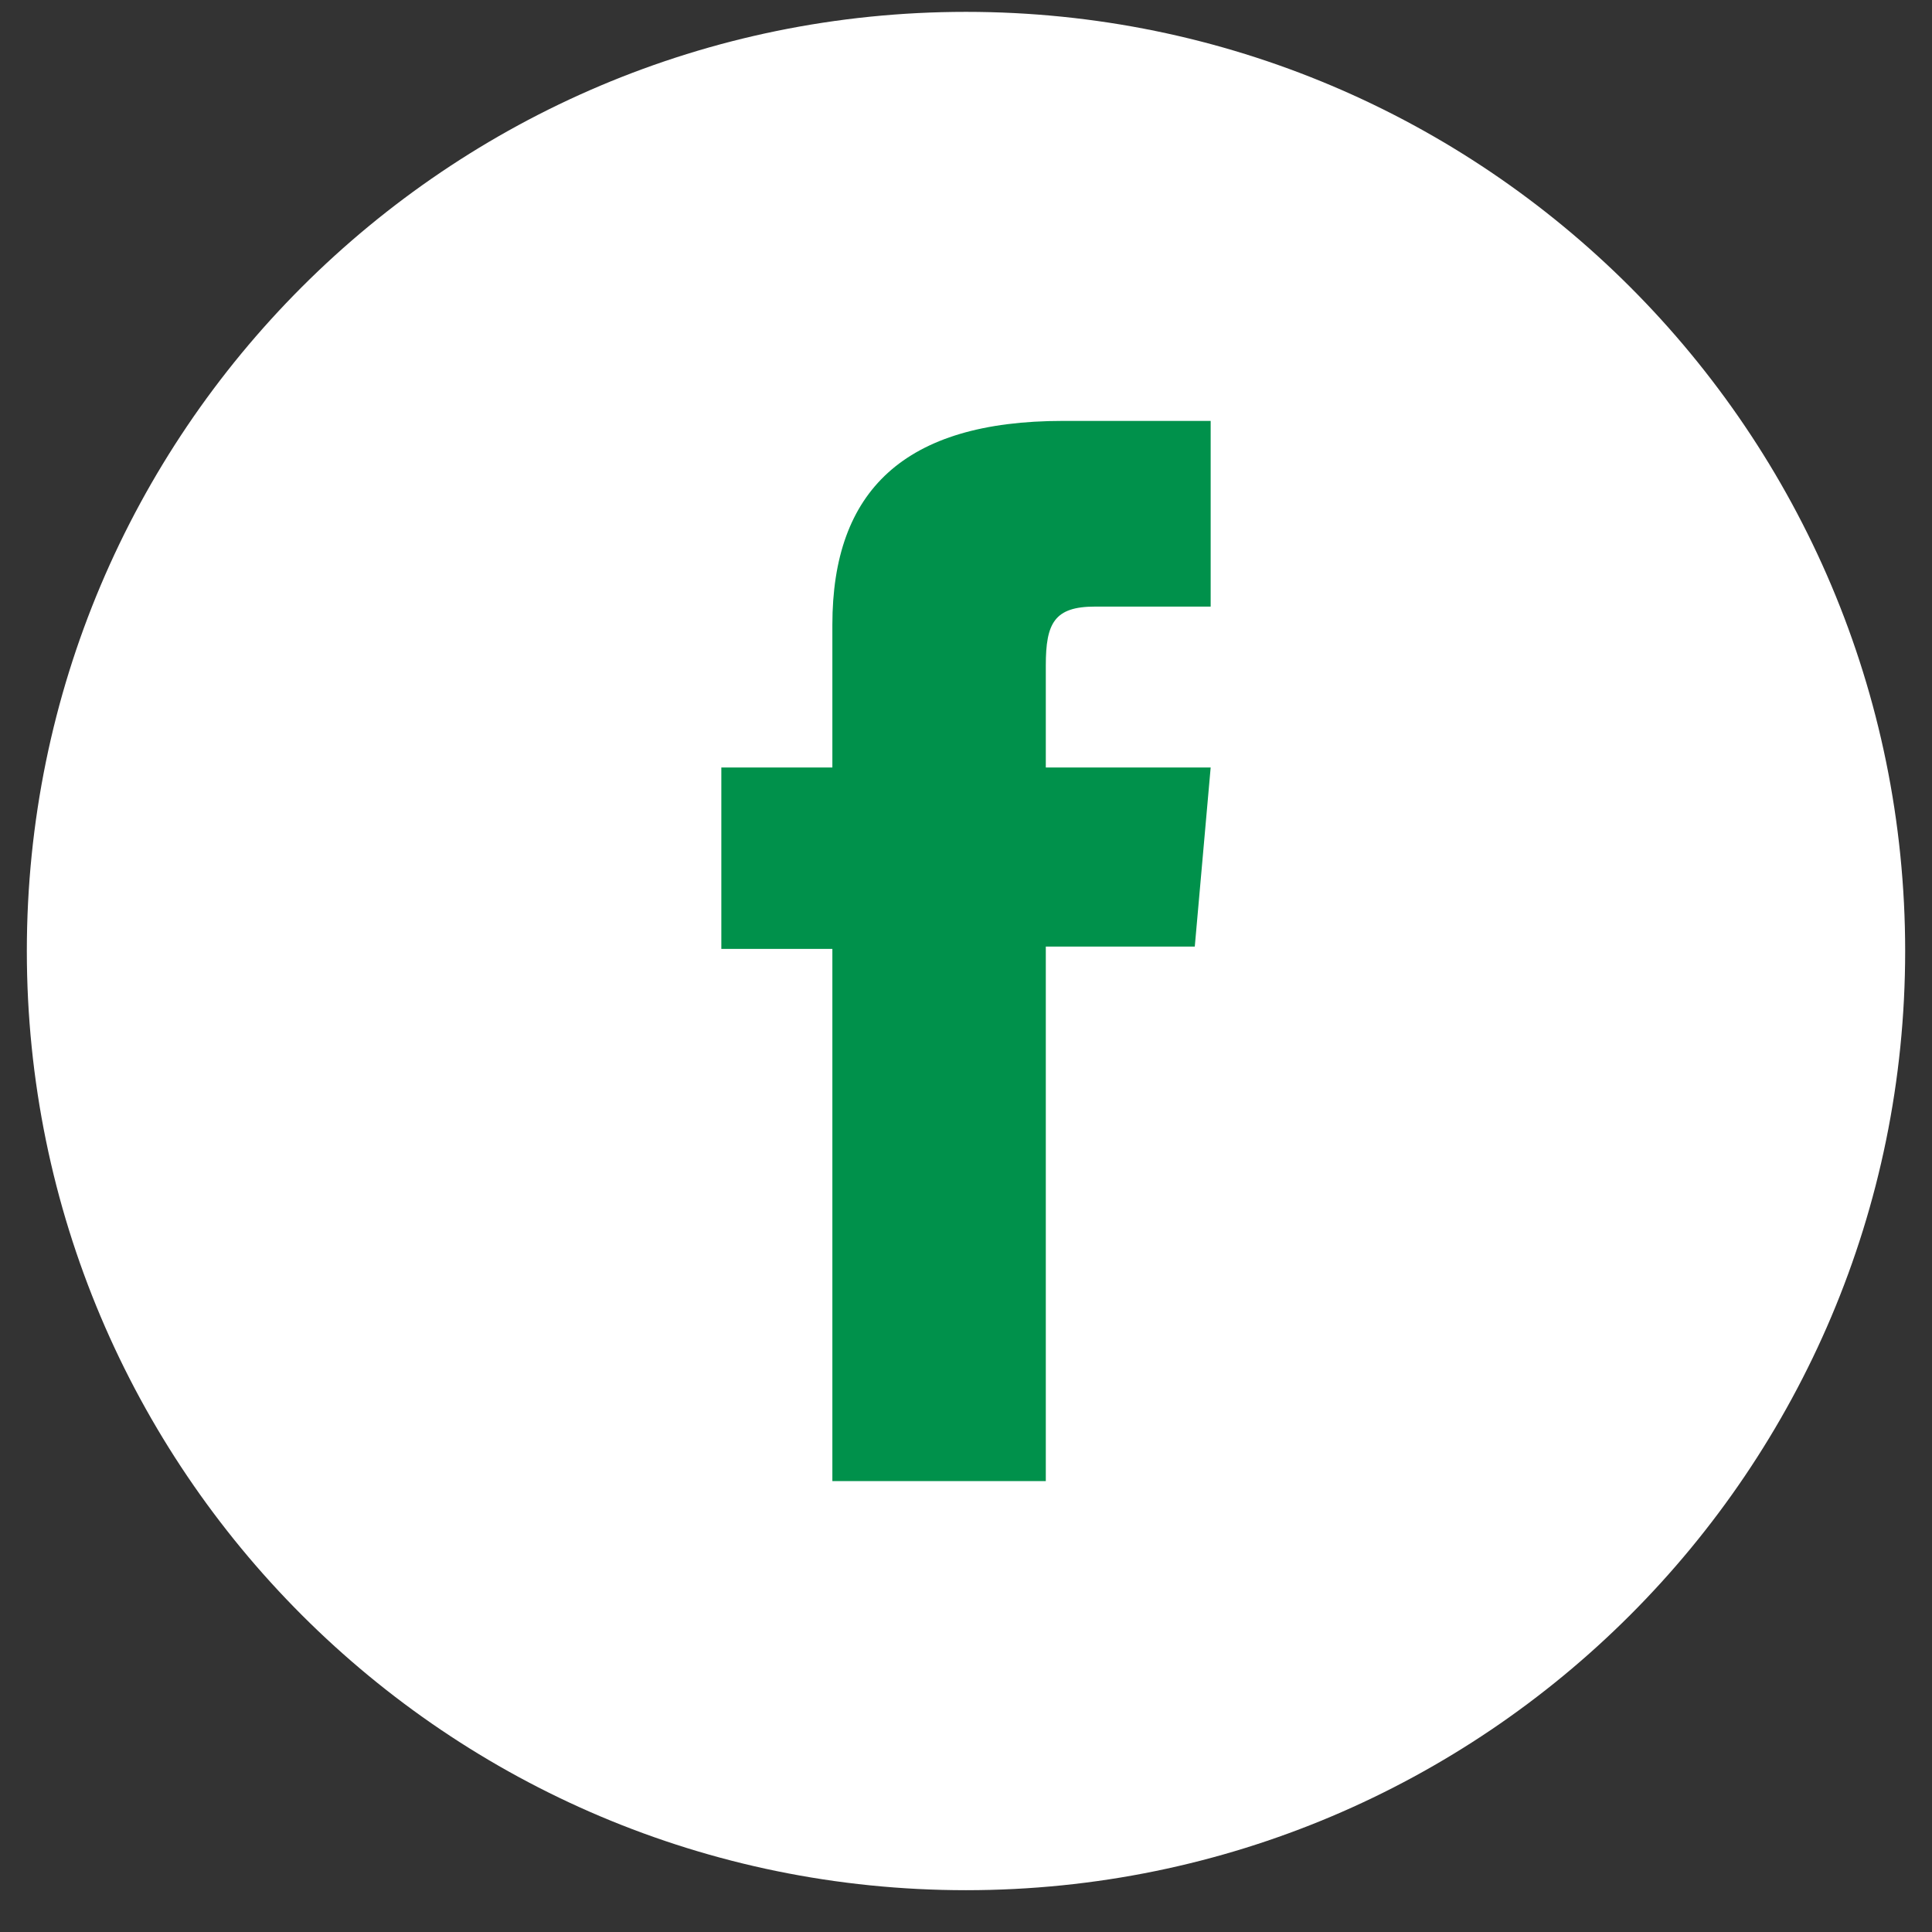
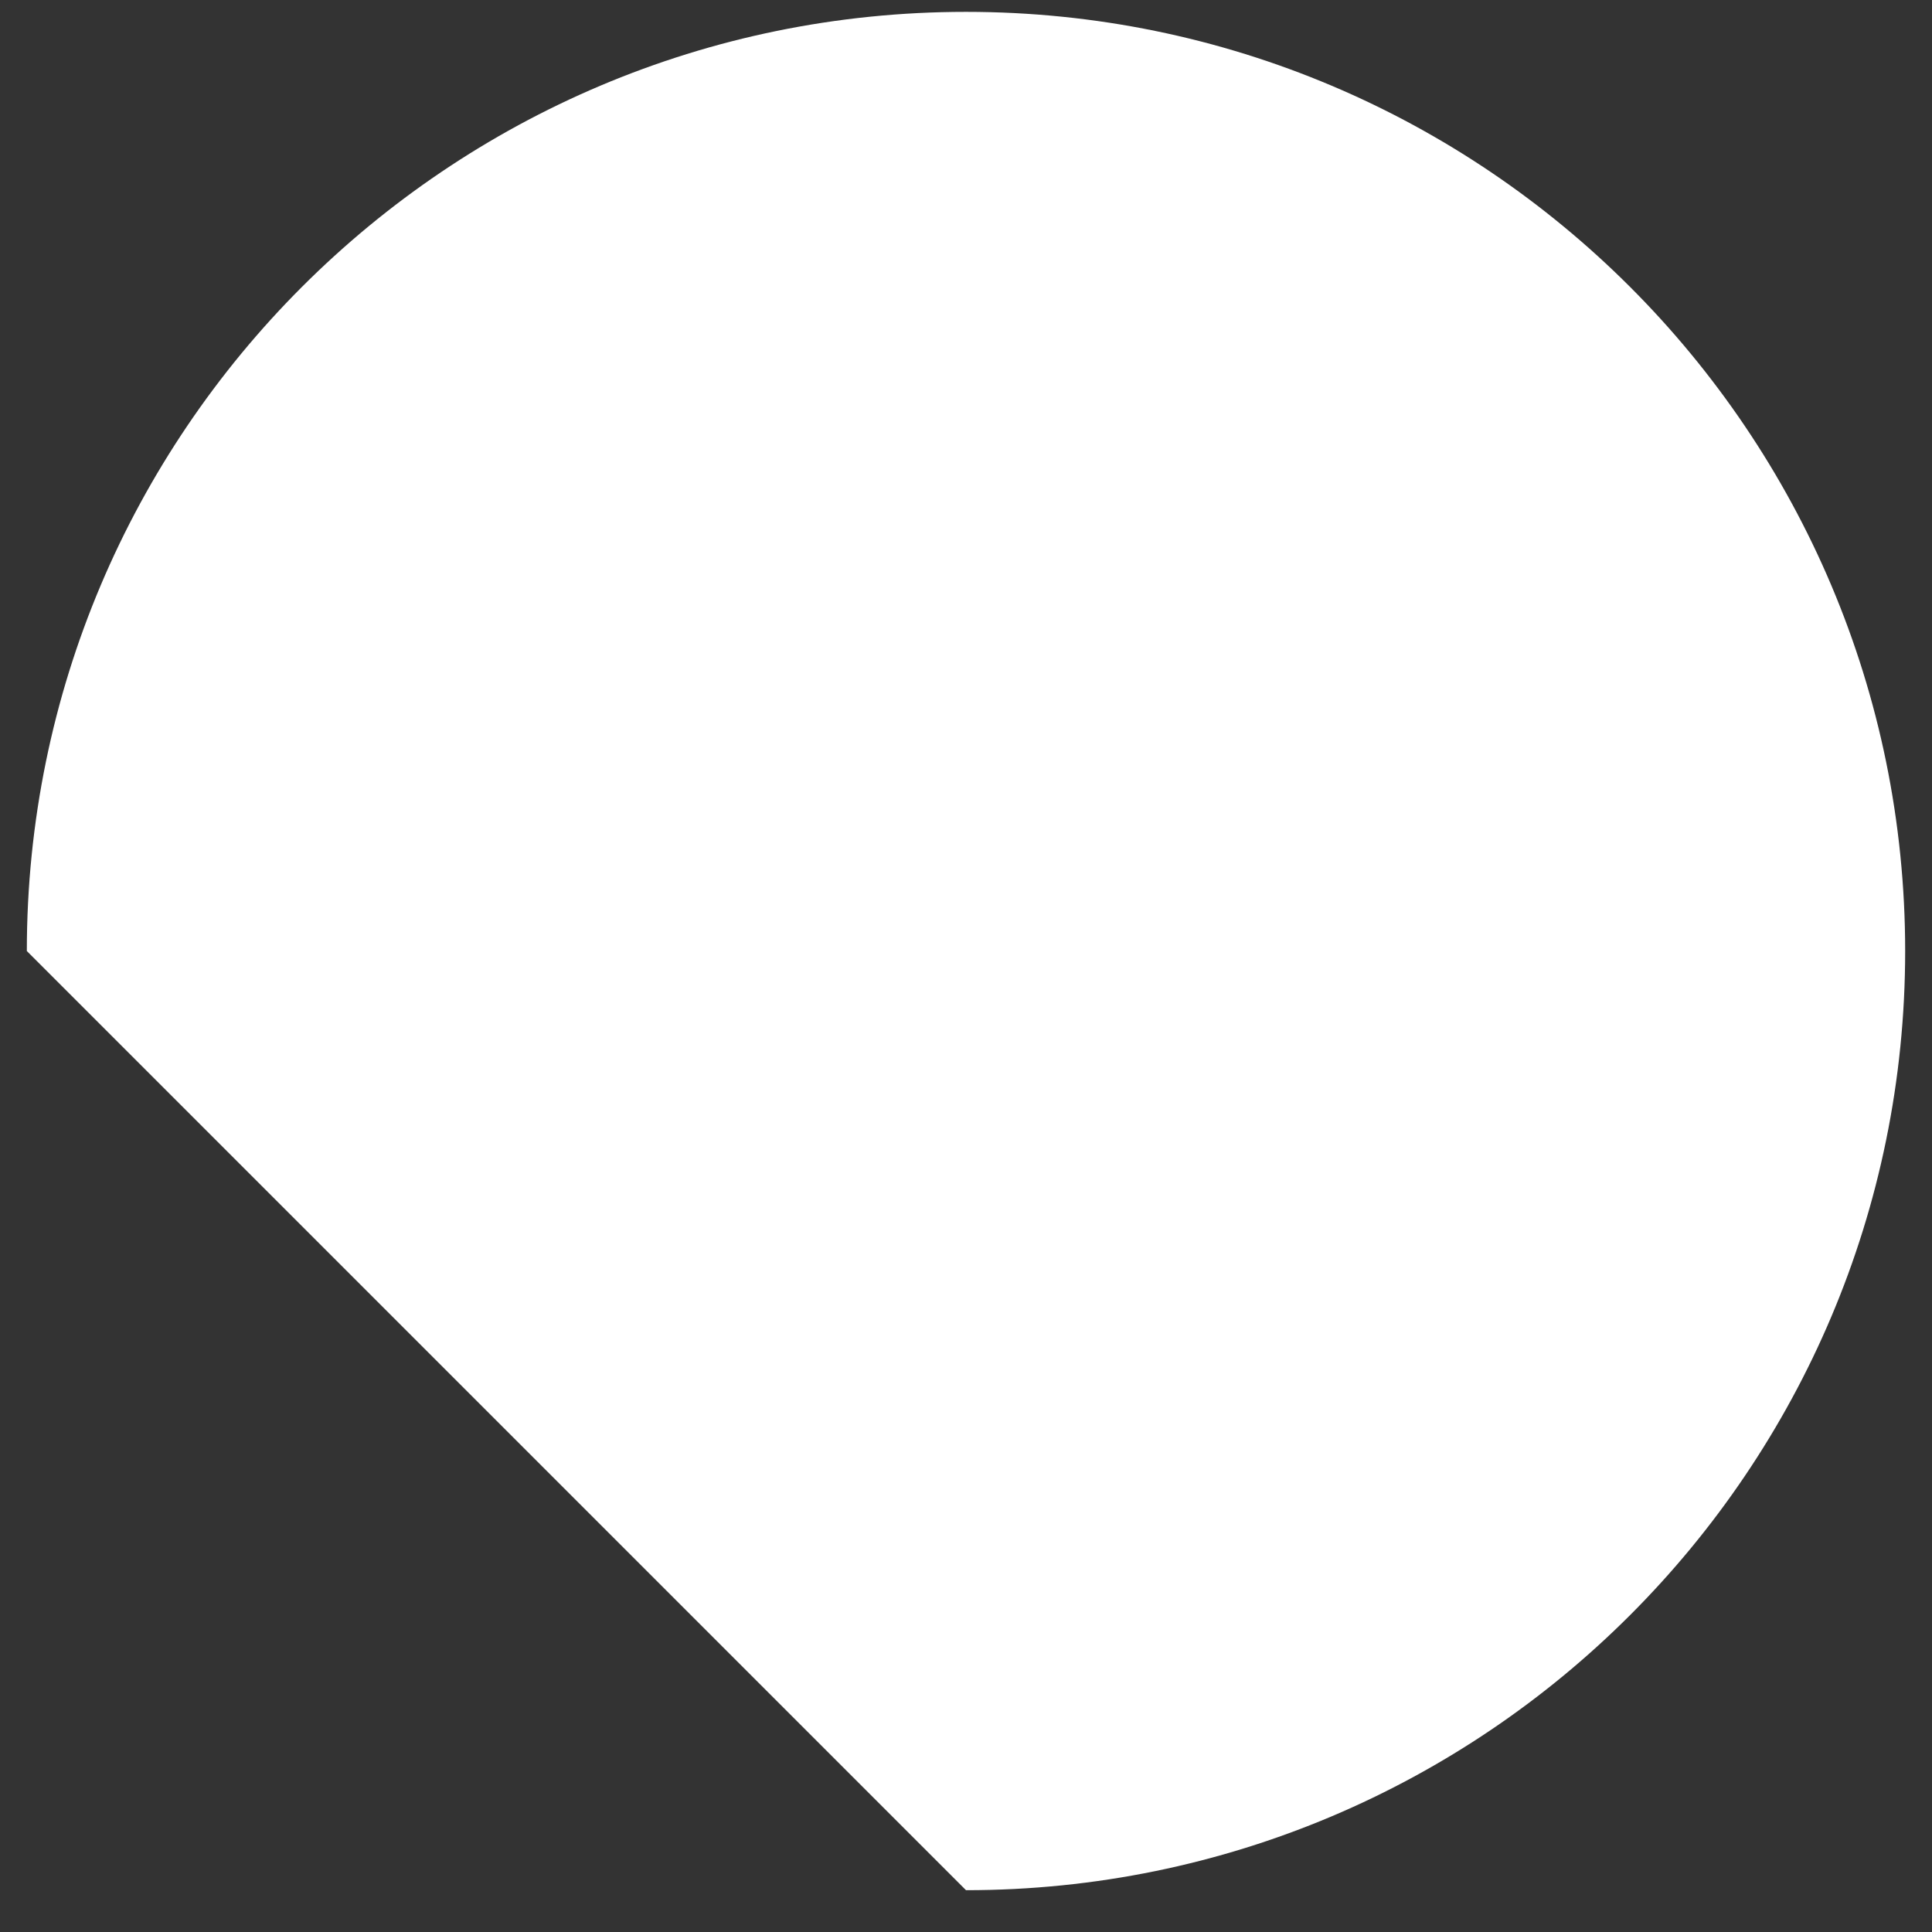
<svg xmlns="http://www.w3.org/2000/svg" width="36" height="36" viewBox="0 0 36 36" fill="none">
  <rect x="0" y="0" width="36" height="36" fill="#333333" stroke="none" />
-   <path d="M0.5 17.721C0.5 8.056 8.335 0.221 18 0.221C27.665 0.221 35.5 8.056 35.5 17.721C35.5 27.386 27.665 35.221 18 35.221C8.335 35.221 0.5 27.386 0.5 17.721Z" fill="white" />
-   <path d="M15.51 27.598H19.487V17.638H22.263L22.559 14.301H19.487V12.399C19.487 11.611 19.647 11.303 20.404 11.303H22.559V7.843H19.807C16.846 7.843 15.51 9.148 15.51 11.642V14.301H13.441V17.681H15.51V27.598Z" fill="#00914B" />
+   <path d="M0.5 17.721C0.5 8.056 8.335 0.221 18 0.221C27.665 0.221 35.5 8.056 35.5 17.721C35.5 27.386 27.665 35.221 18 35.221Z" fill="white" />
</svg>